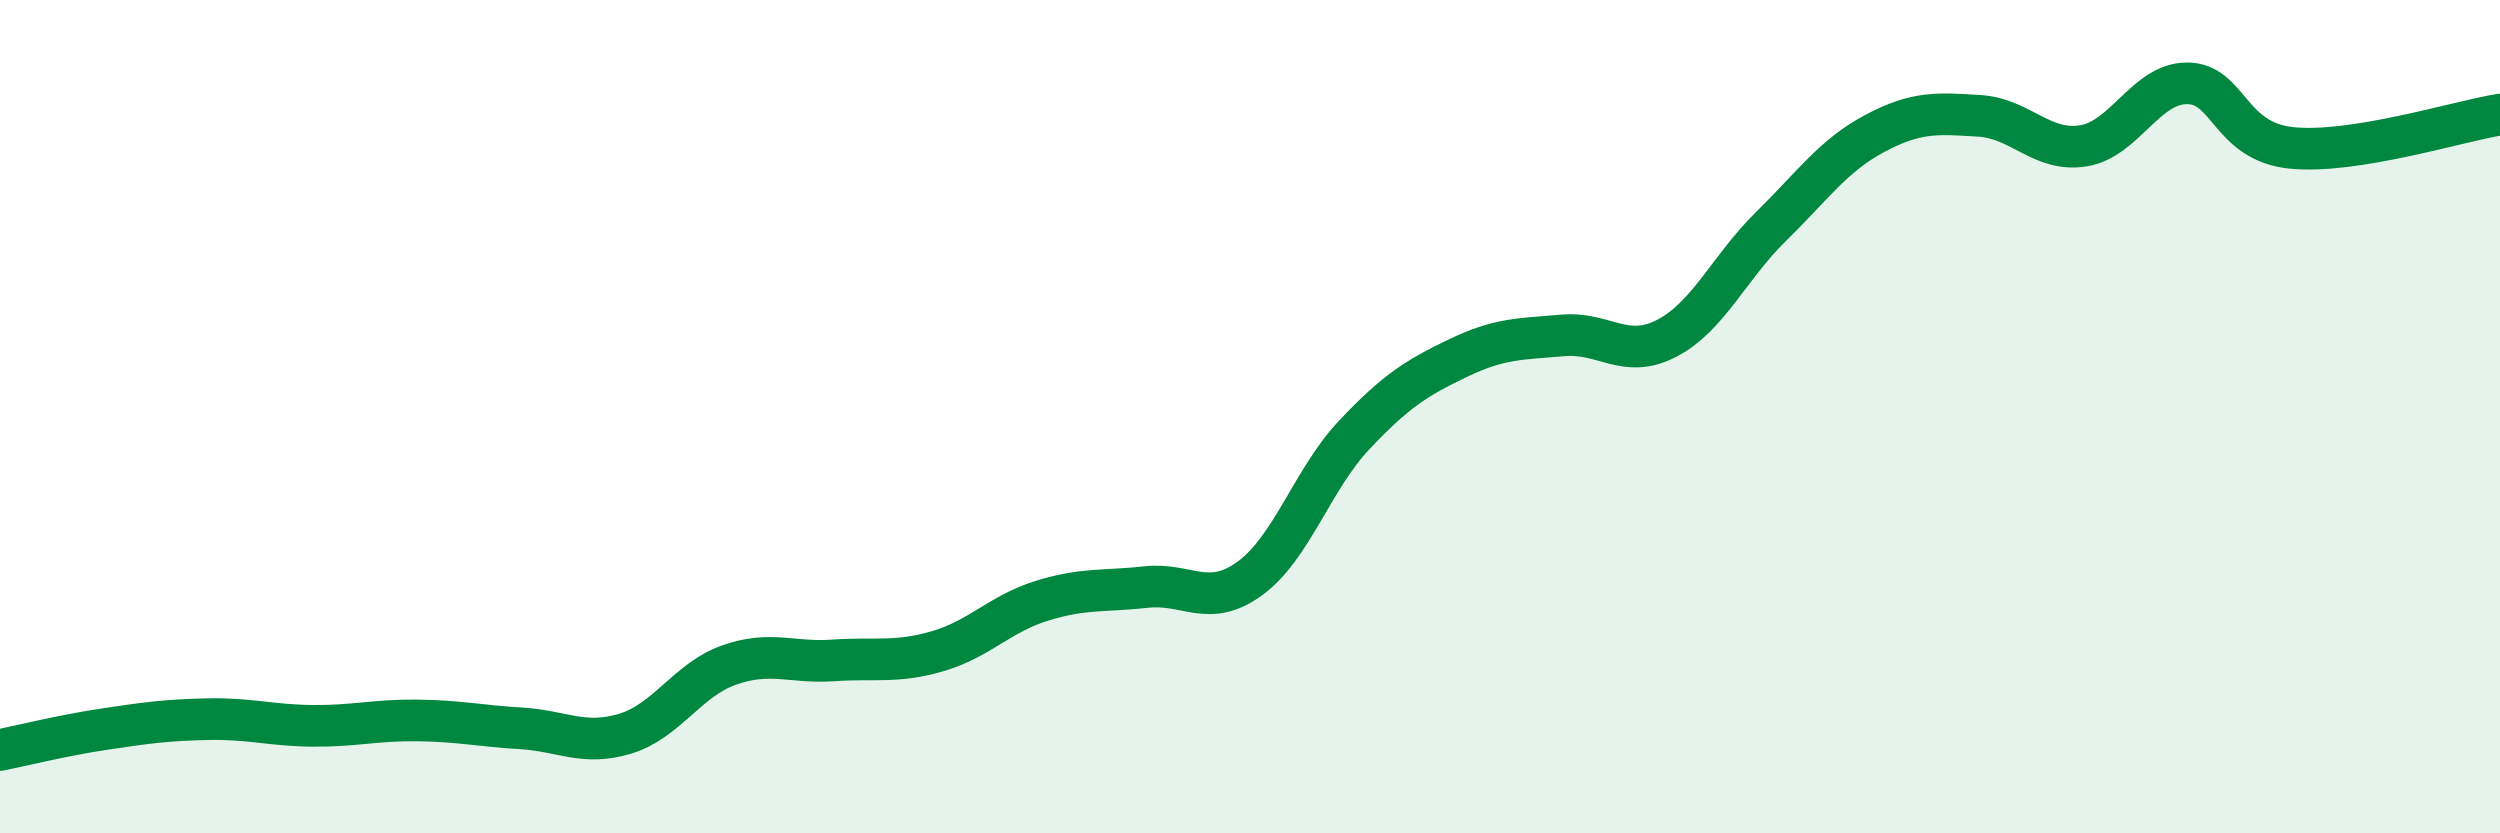
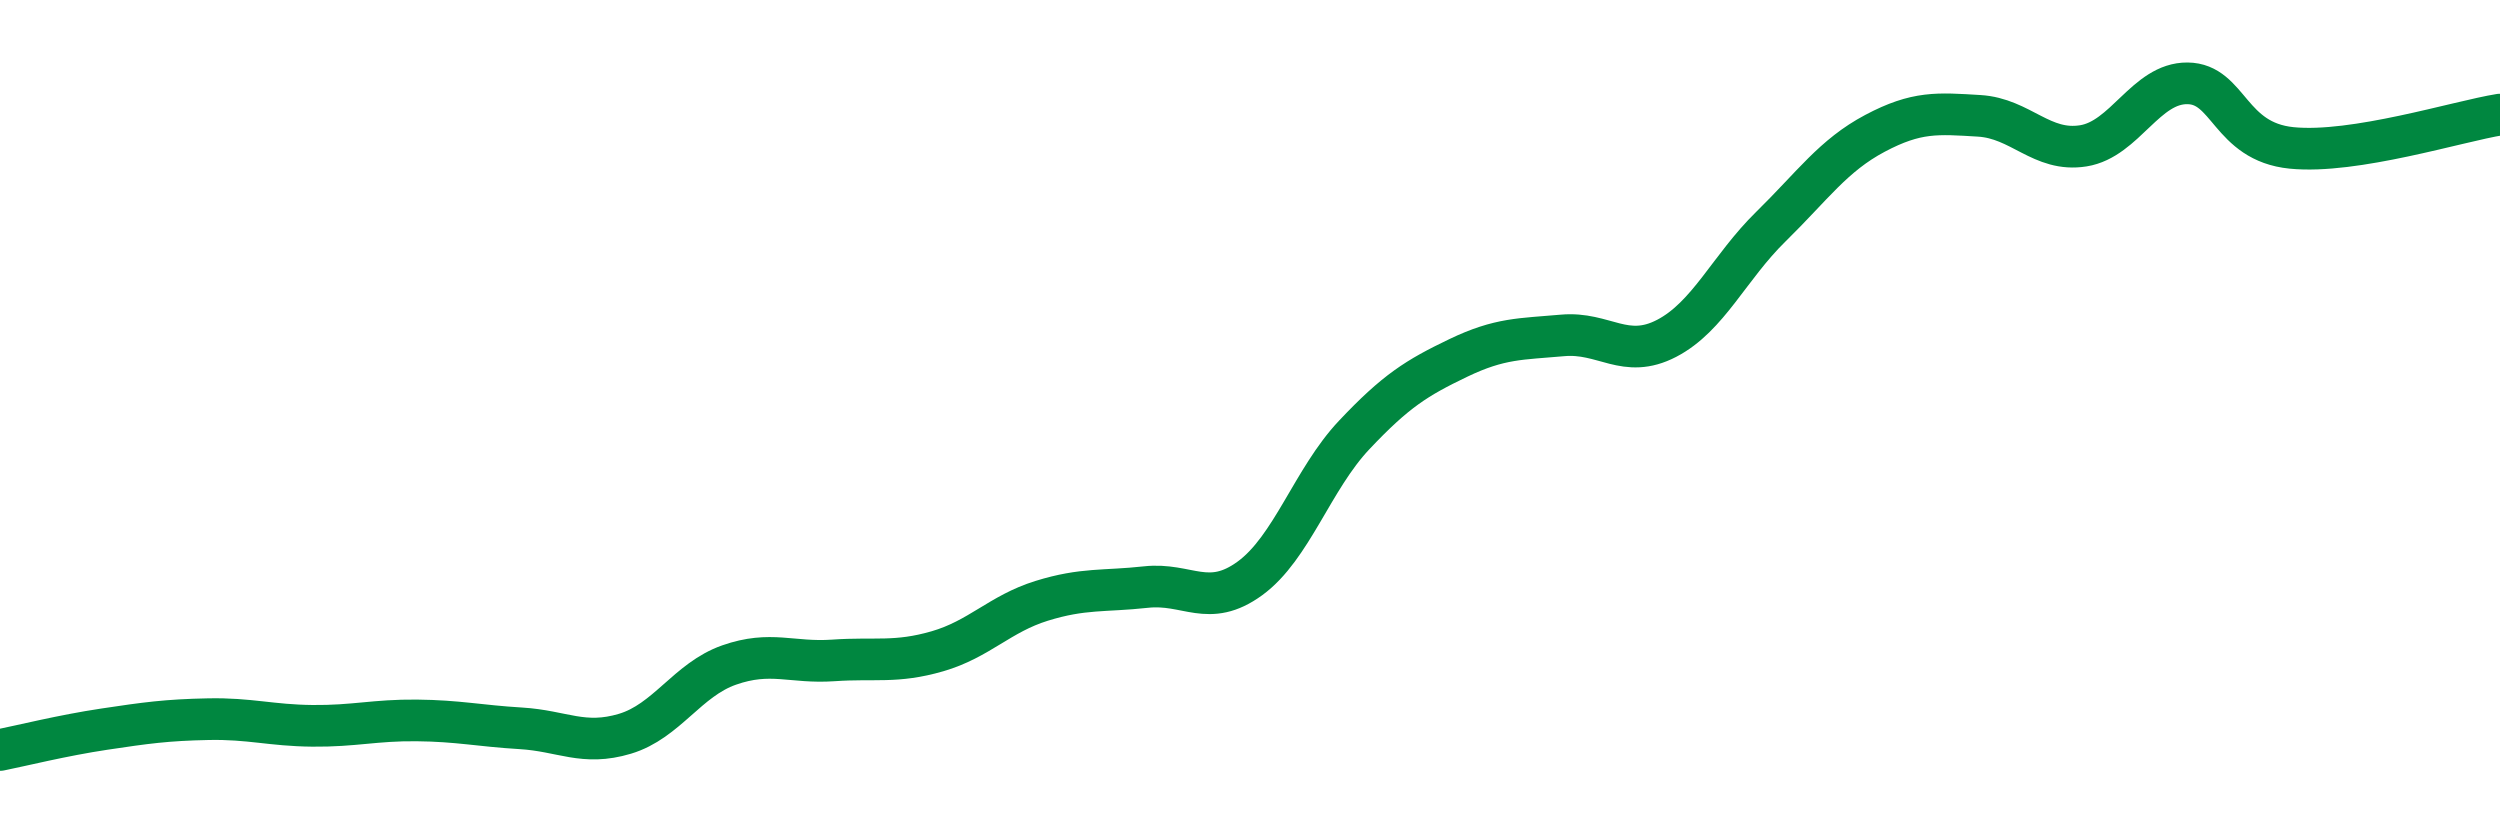
<svg xmlns="http://www.w3.org/2000/svg" width="60" height="20" viewBox="0 0 60 20">
-   <path d="M 0,18 C 0.5,17.9 1.5,17.65 2.5,17.5 C 3.5,17.35 4,17.28 5,17.26 C 6,17.24 6.5,17.41 7.5,17.42 C 8.5,17.43 9,17.28 10,17.29 C 11,17.3 11.5,17.42 12.5,17.48 C 13.5,17.54 14,17.91 15,17.61 C 16,17.31 16.5,16.31 17.5,15.96 C 18.5,15.61 19,15.92 20,15.85 C 21,15.78 21.5,15.92 22.5,15.63 C 23.5,15.34 24,14.73 25,14.42 C 26,14.11 26.5,14.2 27.5,14.09 C 28.5,13.98 29,14.61 30,13.88 C 31,13.15 31.5,11.5 32.5,10.44 C 33.5,9.38 34,9.07 35,8.59 C 36,8.11 36.5,8.14 37.5,8.05 C 38.5,7.96 39,8.64 40,8.12 C 41,7.6 41.5,6.42 42.5,5.44 C 43.5,4.46 44,3.73 45,3.2 C 46,2.67 46.5,2.72 47.5,2.78 C 48.5,2.84 49,3.66 50,3.5 C 51,3.34 51.5,1.99 52.5,2 C 53.5,2.01 53.5,3.4 55,3.55 C 56.5,3.7 59,2.91 60,2.75L60 20L0 20Z" fill="#008740" opacity="0.1" stroke-linecap="round" stroke-linejoin="round" />
  <path d="M 0,18 C 0.5,17.9 1.5,17.65 2.5,17.5 C 3.5,17.35 4,17.28 5,17.26 C 6,17.24 6.5,17.41 7.5,17.42 C 8.5,17.43 9,17.28 10,17.29 C 11,17.3 11.5,17.42 12.5,17.48 C 13.5,17.54 14,17.91 15,17.61 C 16,17.31 16.5,16.31 17.5,15.96 C 18.5,15.61 19,15.92 20,15.85 C 21,15.78 21.5,15.92 22.5,15.63 C 23.5,15.34 24,14.73 25,14.42 C 26,14.11 26.5,14.2 27.5,14.09 C 28.5,13.98 29,14.61 30,13.88 C 31,13.15 31.5,11.5 32.5,10.44 C 33.5,9.38 34,9.07 35,8.59 C 36,8.11 36.5,8.14 37.5,8.05 C 38.5,7.96 39,8.64 40,8.12 C 41,7.6 41.5,6.42 42.5,5.44 C 43.5,4.46 44,3.73 45,3.2 C 46,2.67 46.5,2.72 47.5,2.78 C 48.5,2.84 49,3.66 50,3.5 C 51,3.34 51.5,1.99 52.5,2 C 53.5,2.01 53.5,3.4 55,3.55 C 56.5,3.7 59,2.91 60,2.75" stroke="#008740" stroke-width="1" fill="none" stroke-linecap="round" stroke-linejoin="round" />
</svg>